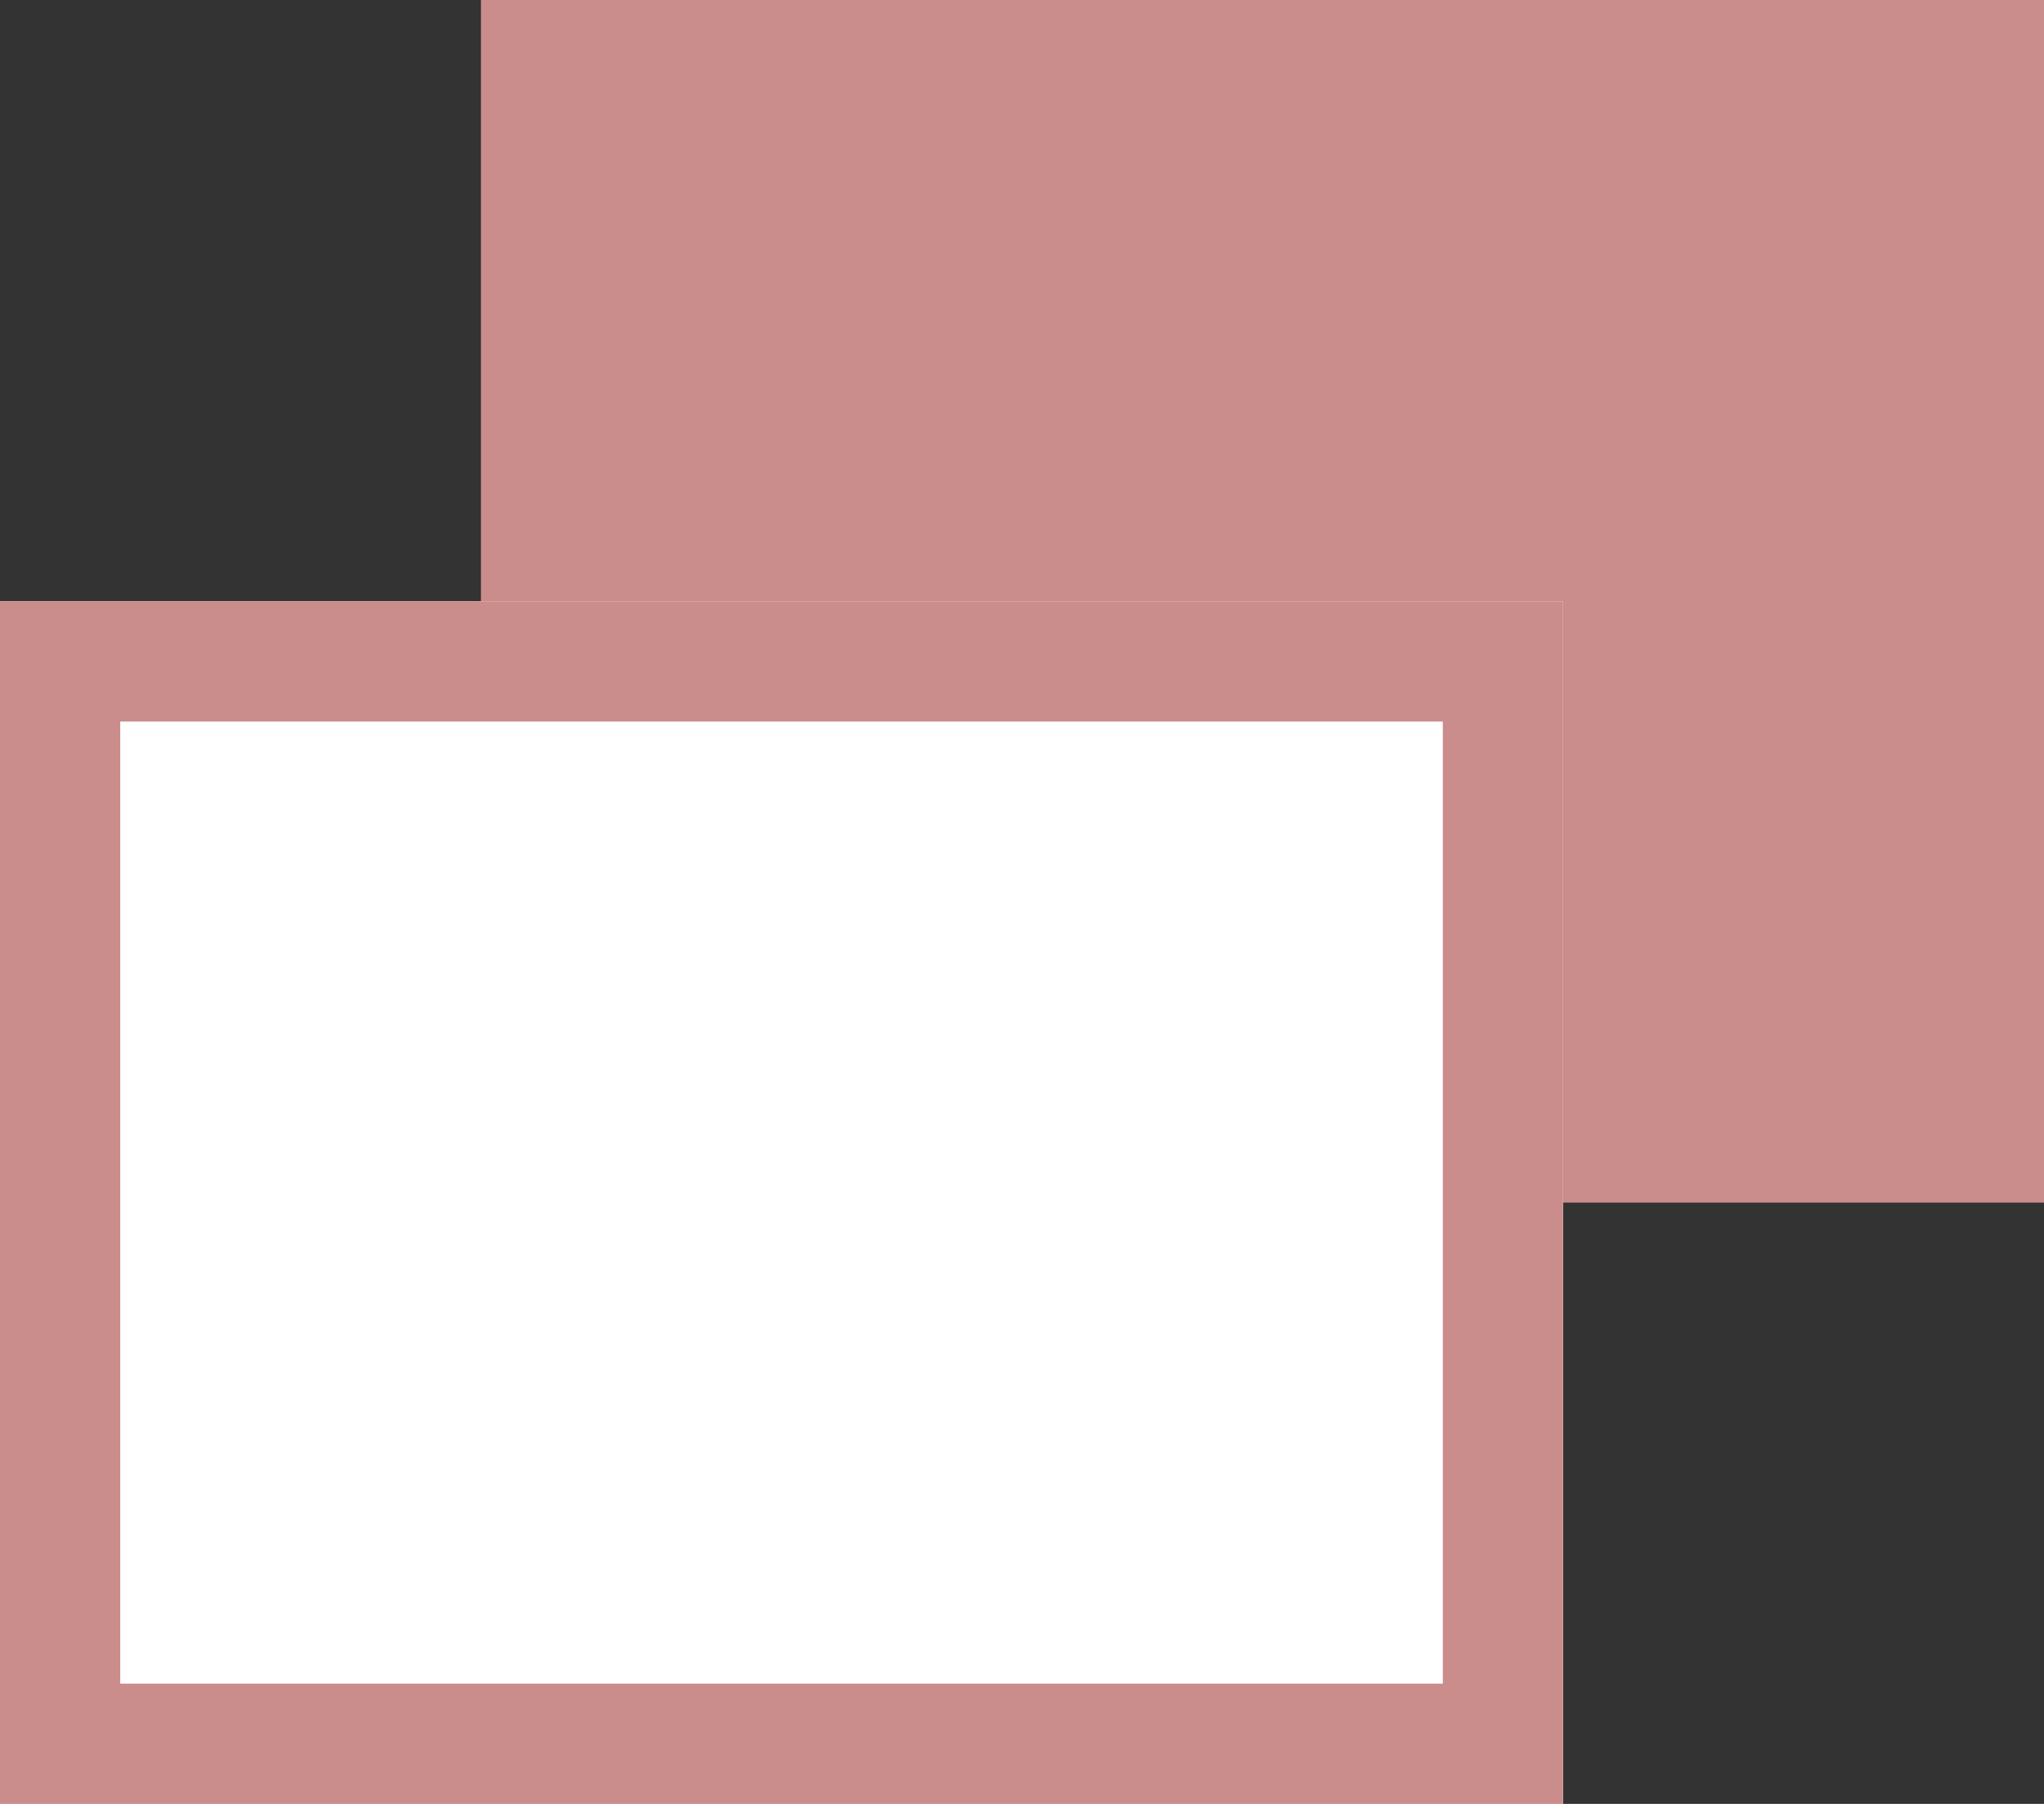
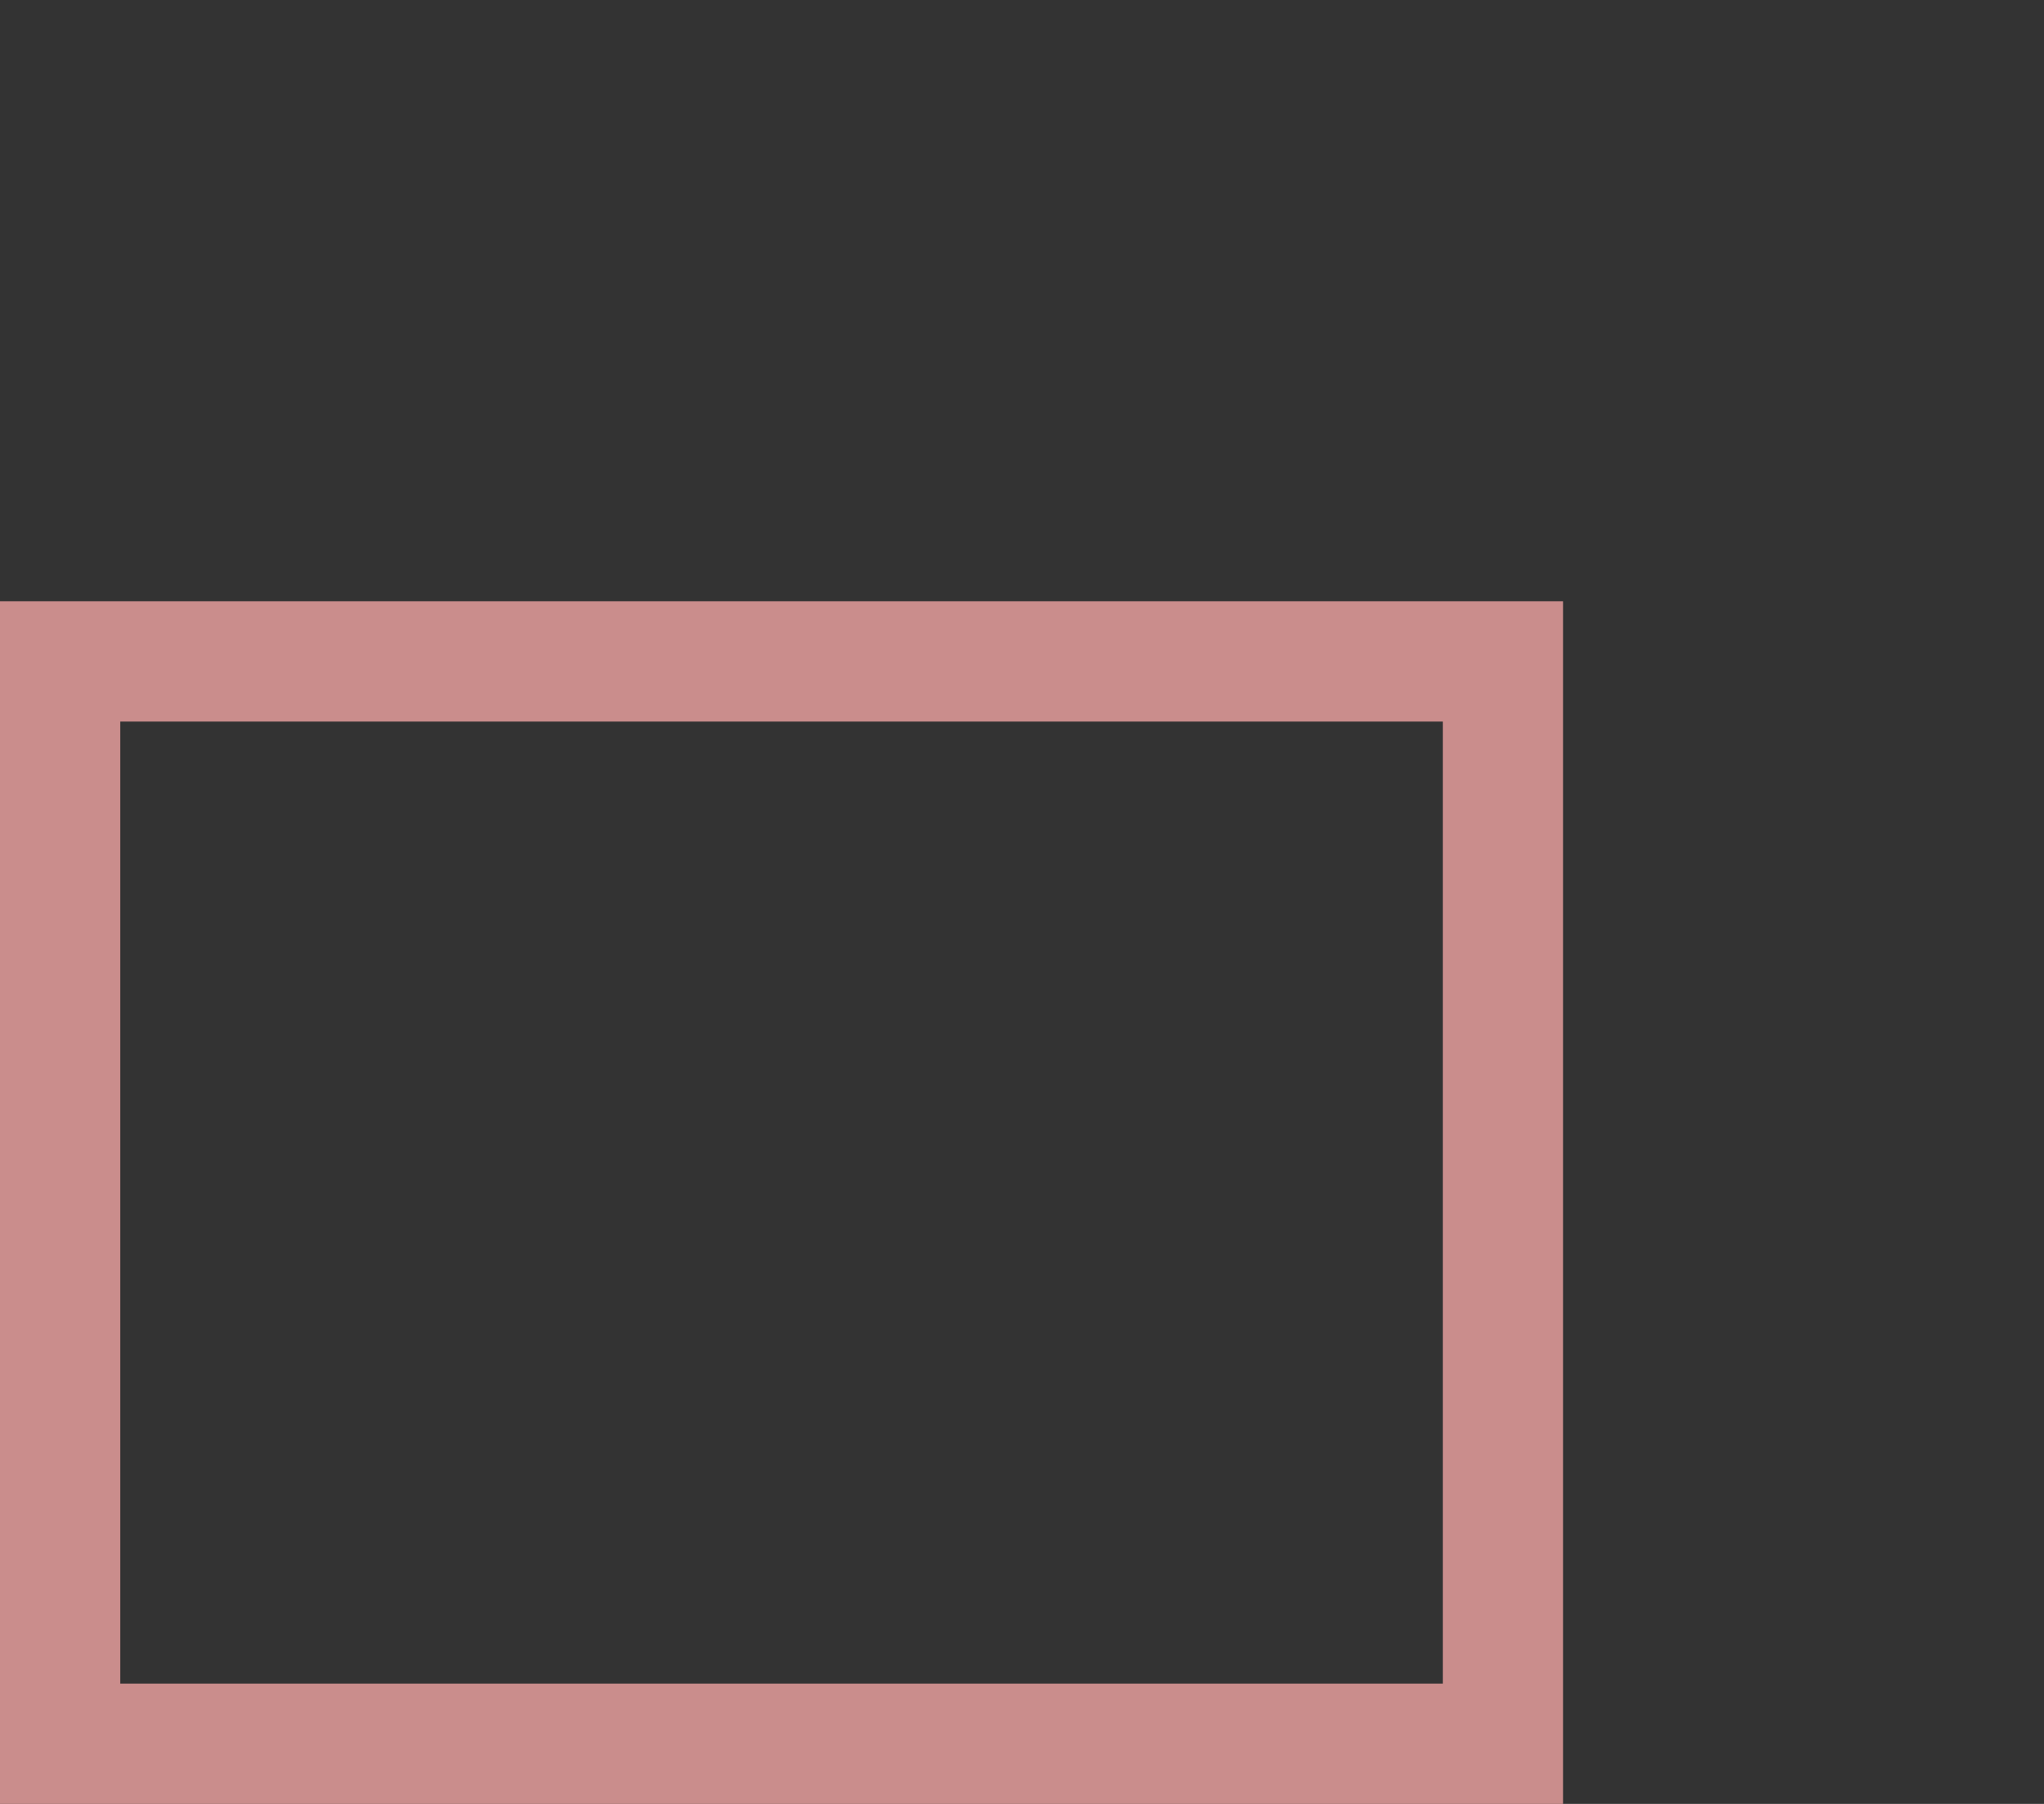
<svg xmlns="http://www.w3.org/2000/svg" width="17" height="15">
  <rect width="100%" height="100%" fill="#333333" stroke="none" />
  <g data-name="グループ 4683">
-     <path data-name="長方形 5463" fill="#ca8d8c" d="M4 0h13v10H4z" />
-     <path data-name="長方形 5464" fill="#fff" d="M0 5h13v10H0z" />
+     <path data-name="長方形 5463" fill="#ca8d8c" d="M4 0v10H4z" />
    <path data-name="長方形 5464 - アウトライン" d="M1 6v8h11V6H1M0 5h13v10H0z" fill="#ca8d8c" />
  </g>
</svg>